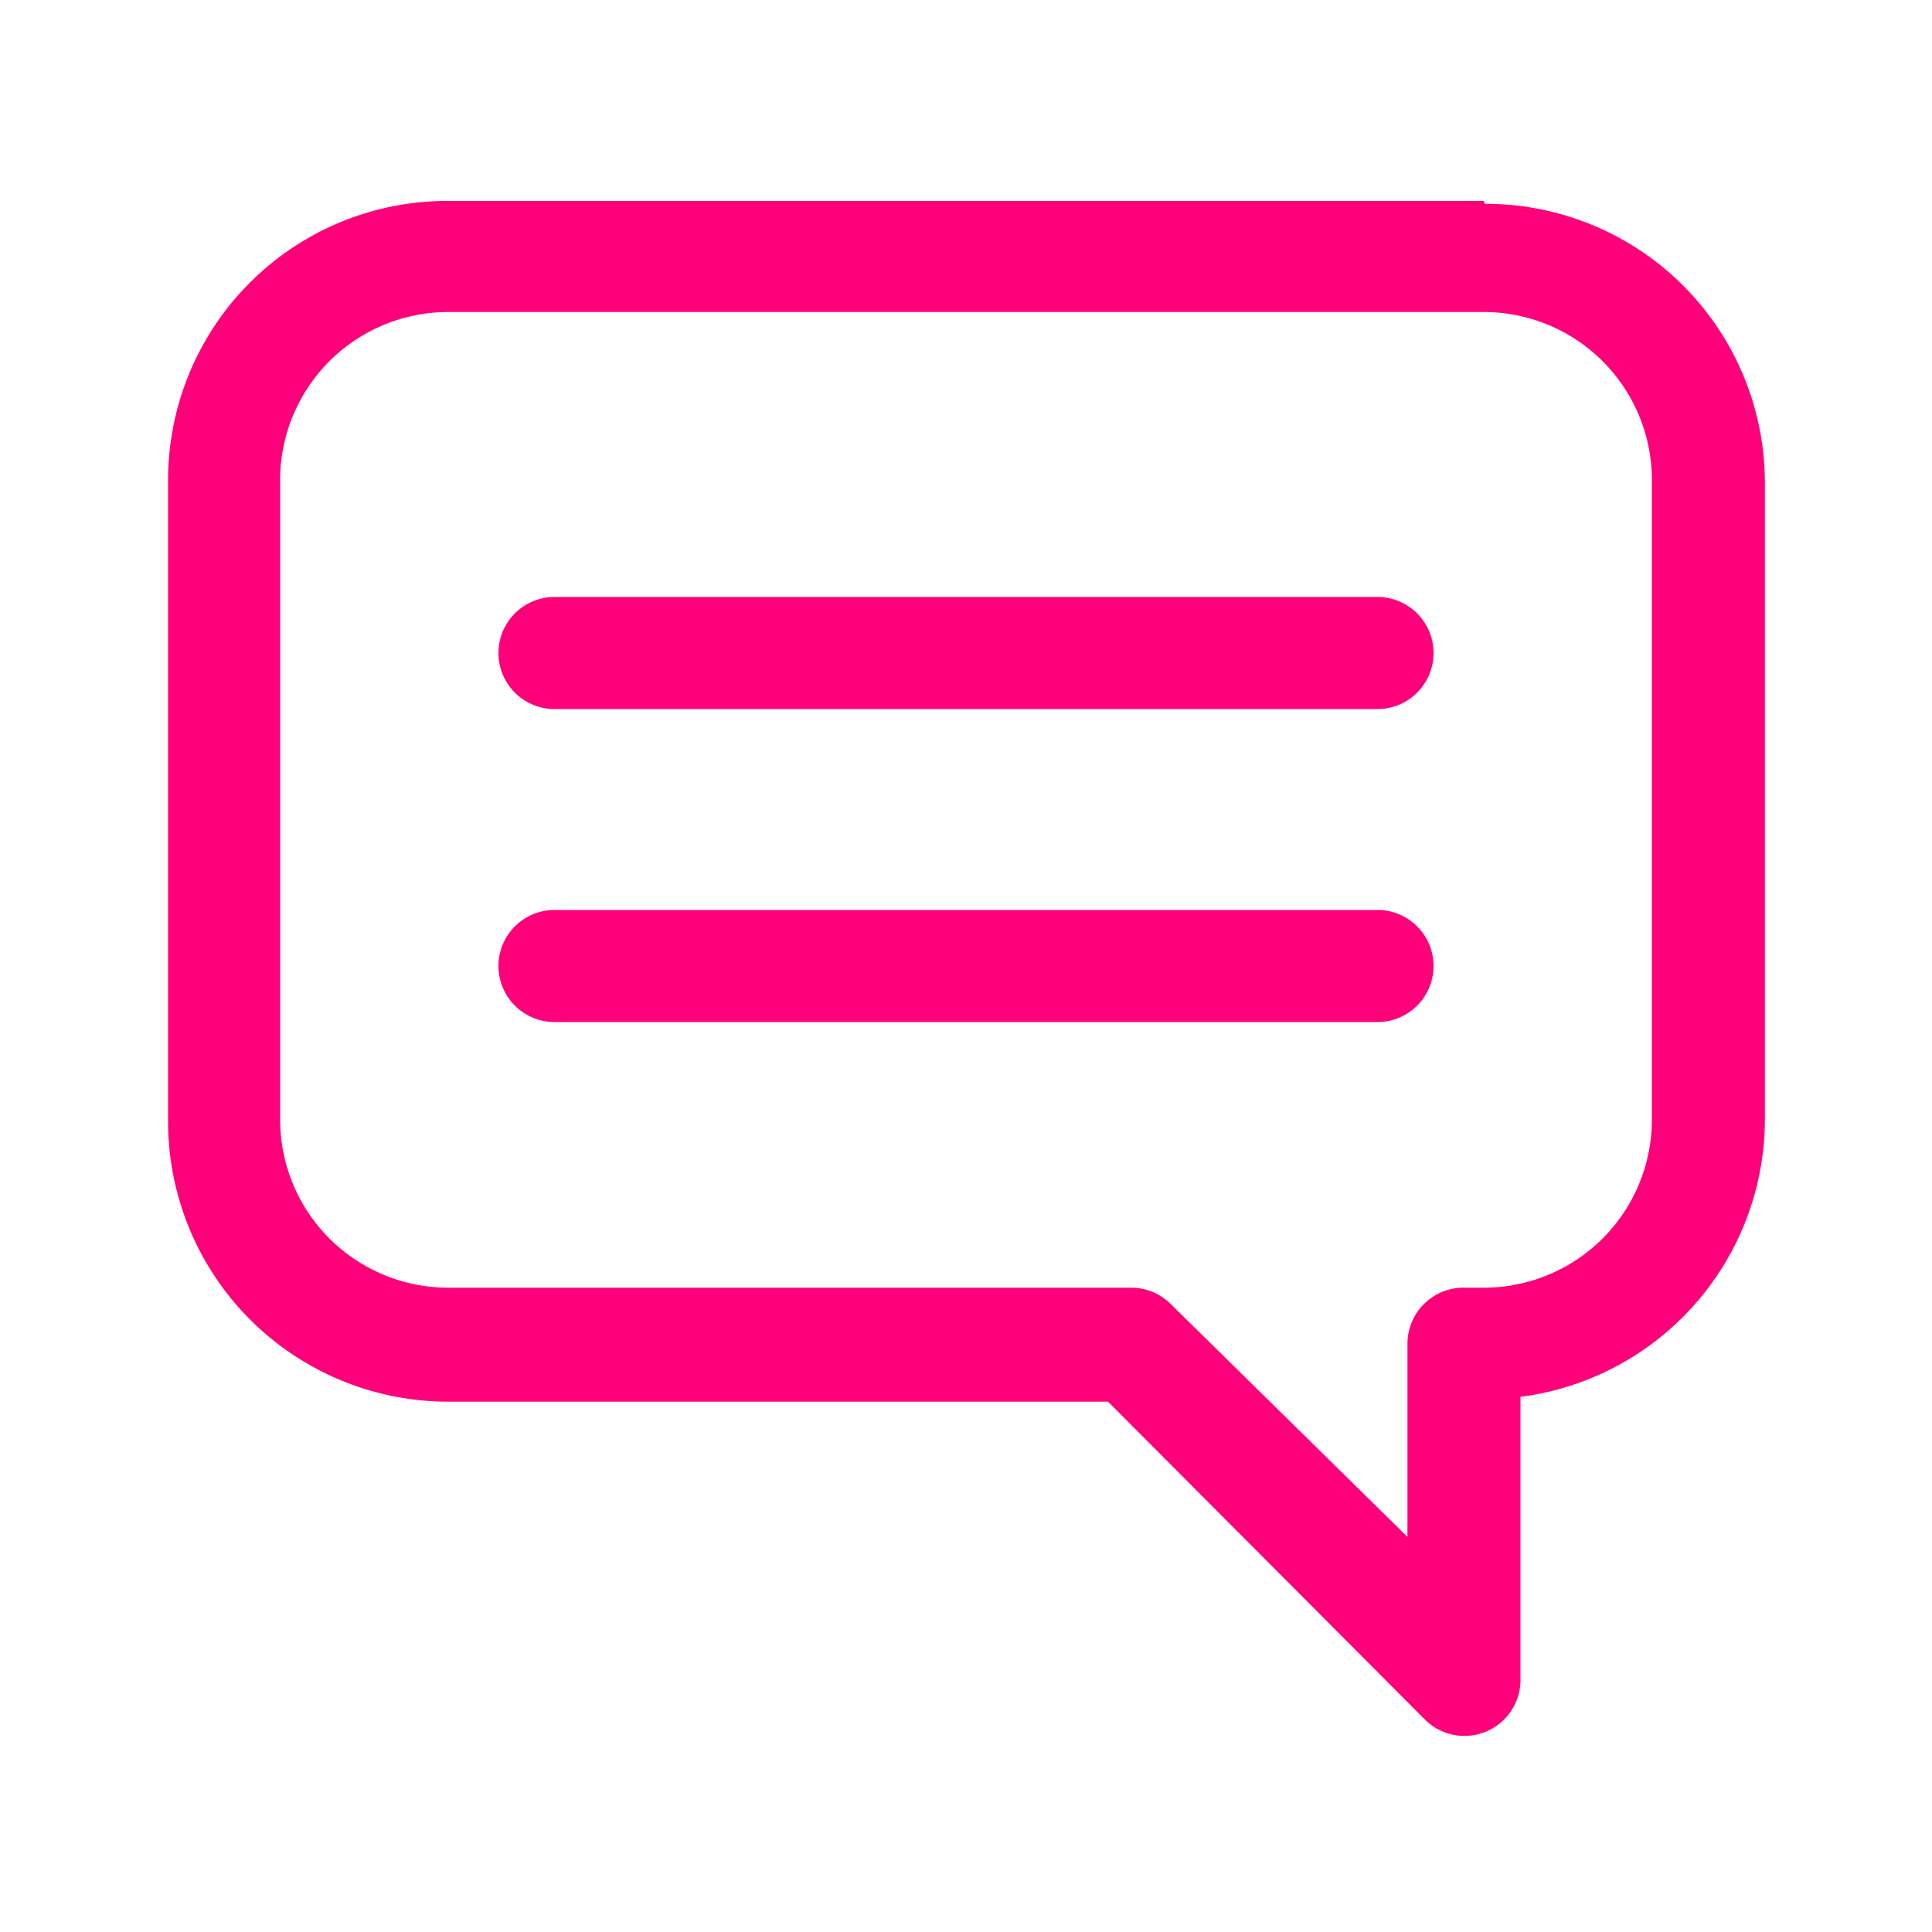
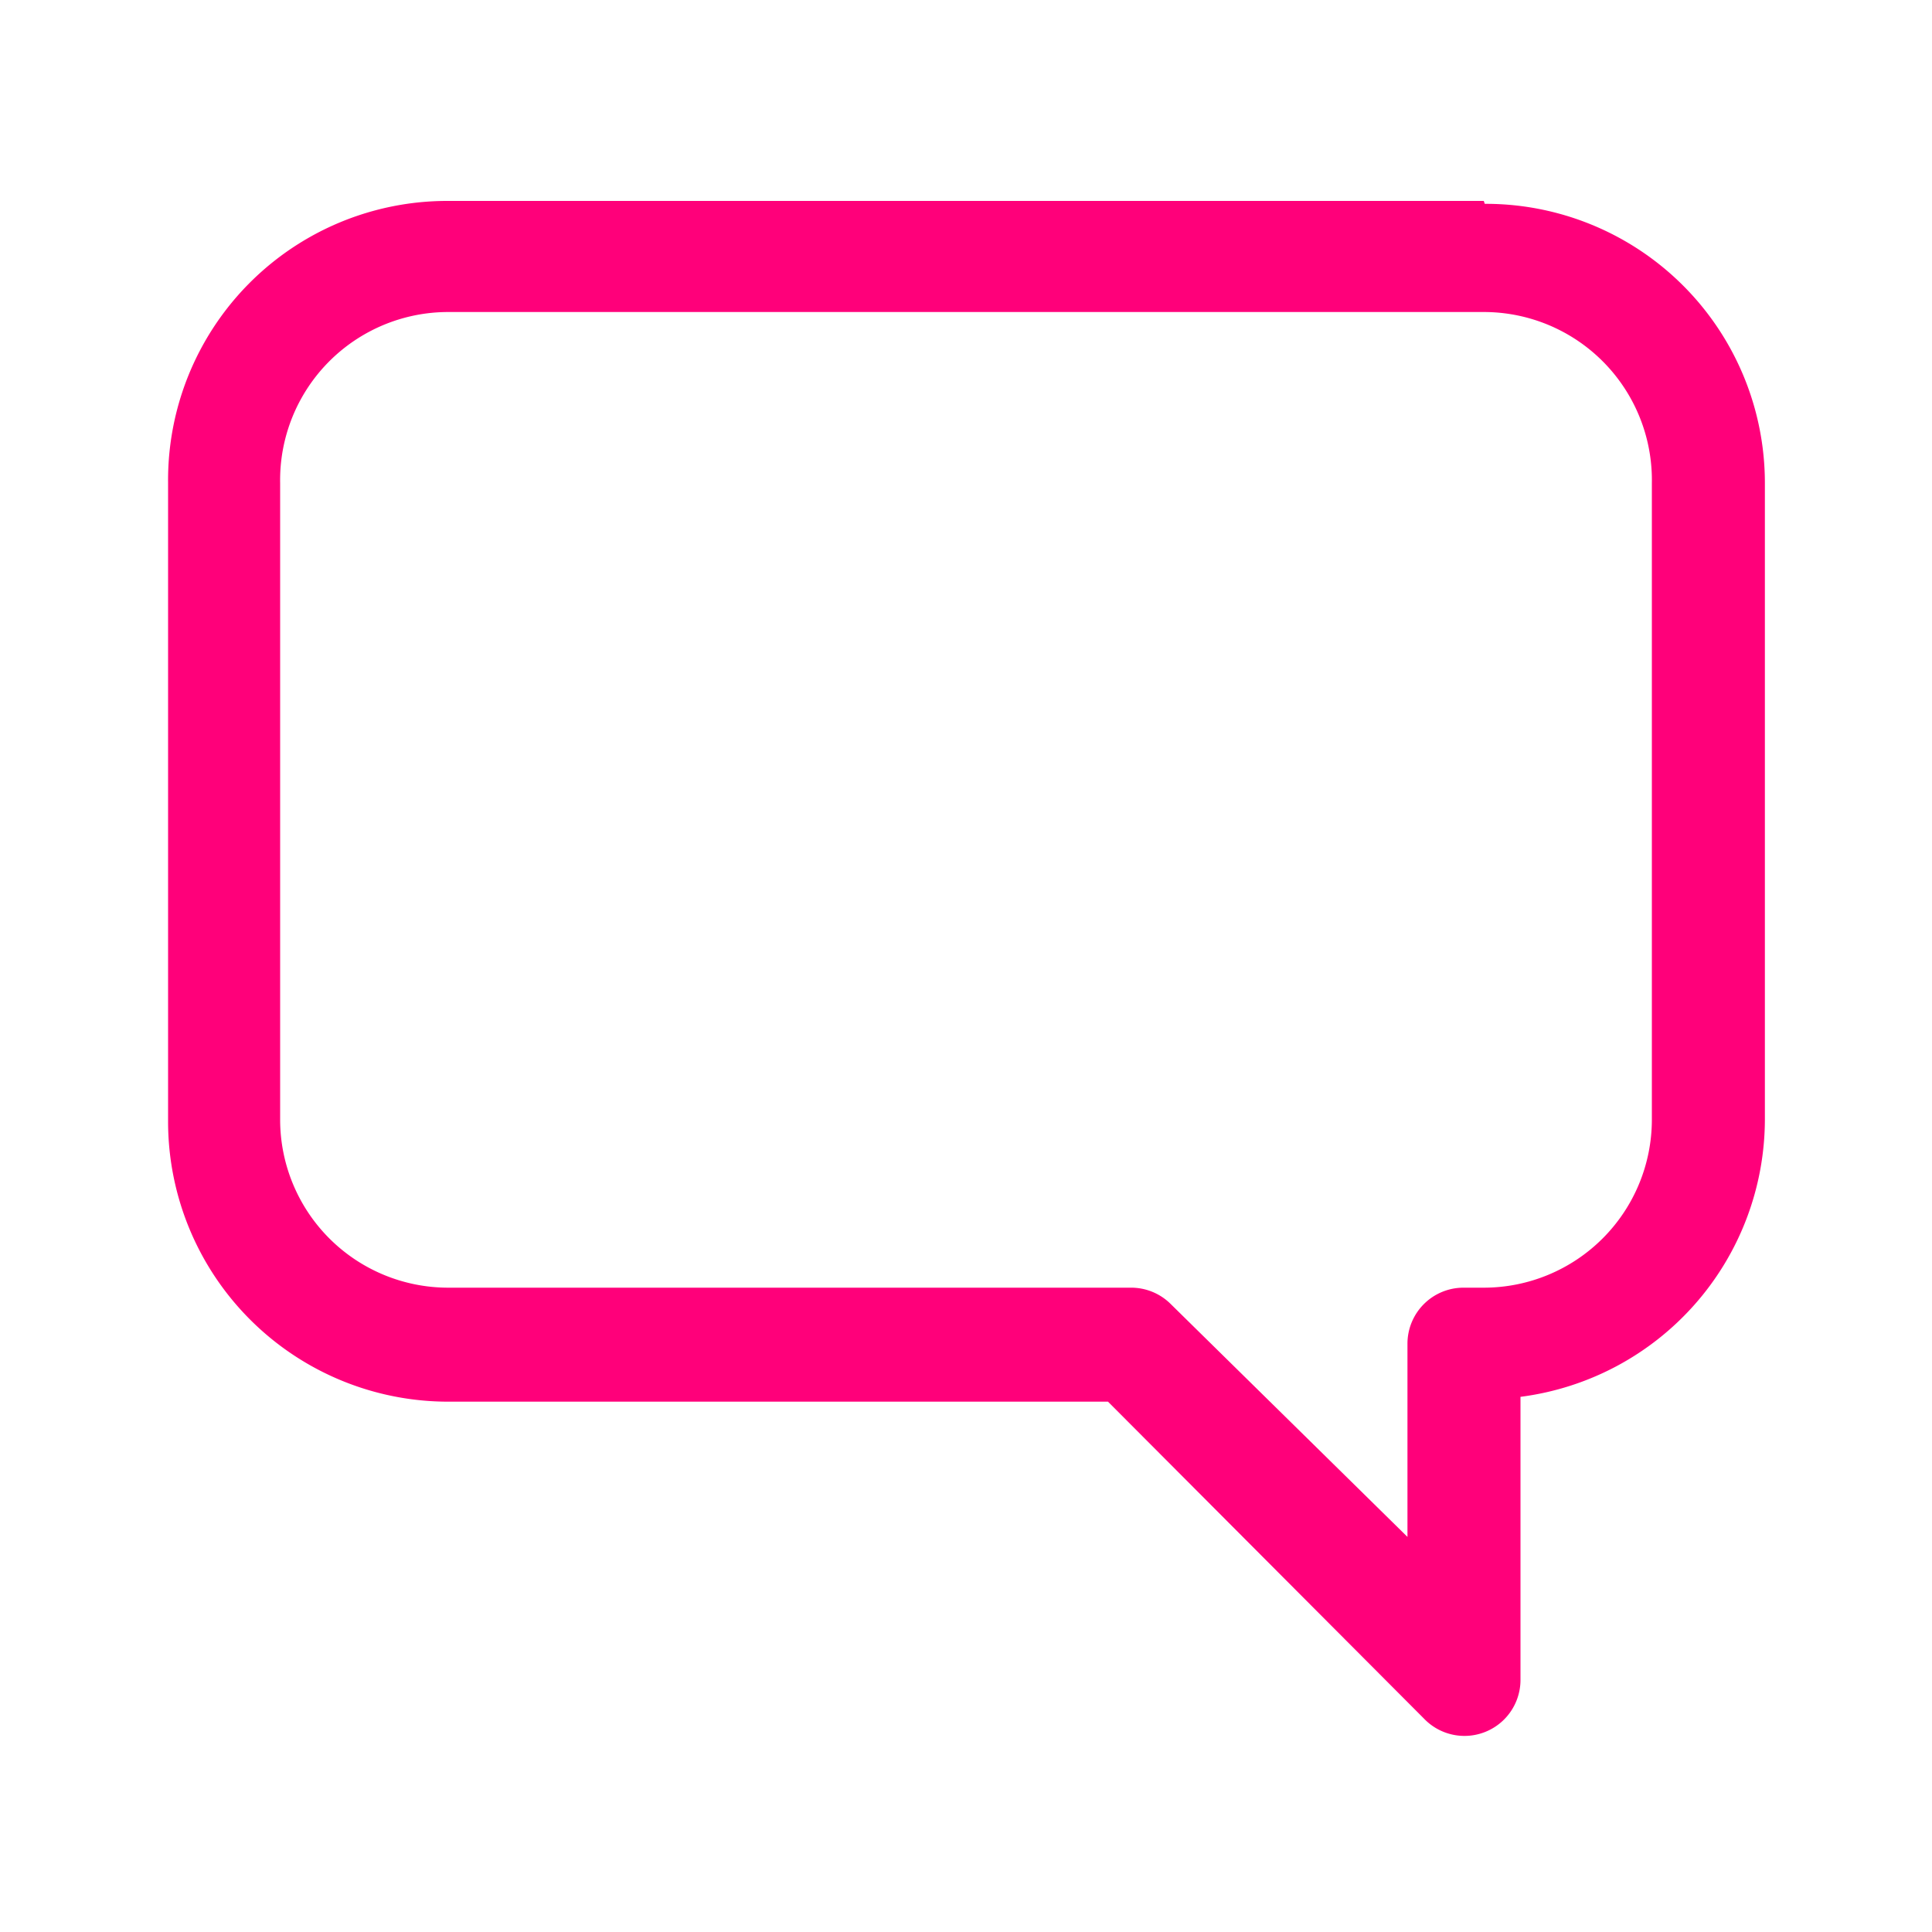
<svg xmlns="http://www.w3.org/2000/svg" id="Layer_1" data-name="Layer 1" viewBox="0 0 20 20">
  <defs>
    <style>.cls-1{fill:#ff007a;}</style>
  </defs>
  <title>Artboard 3 copy 12</title>
  <path class="cls-1" d="M15.36,2.08H4.64A2.89,2.89,0,0,0,1.74,5v6.62a2.9,2.9,0,0,0,2.9,2.89h6.83l3.27,3.28a.58.58,0,0,0,1-.41V14.46a2.9,2.9,0,0,0,2.53-2.87V5a2.89,2.89,0,0,0-2.9-2.89Zm1.74,9.51a1.74,1.74,0,0,1-1.74,1.74h-.21a.58.58,0,0,0-.58.58v2L12.12,13.5a.58.58,0,0,0-.41-.17H4.64A1.74,1.74,0,0,1,2.9,11.59V5A1.74,1.74,0,0,1,4.64,3.23H15.36A1.74,1.74,0,0,1,17.1,5Zm0,0" />
-   <path class="cls-1" d="M14.26,6.18H5.74a.58.58,0,0,0,0,1.16h8.52a.58.58,0,0,0,0-1.16Zm0,0" />
-   <path class="cls-1" d="M14.26,9.42H5.74a.58.58,0,1,0,0,1.16h8.52a.58.58,0,1,0,0-1.16Zm0,0" />
</svg>